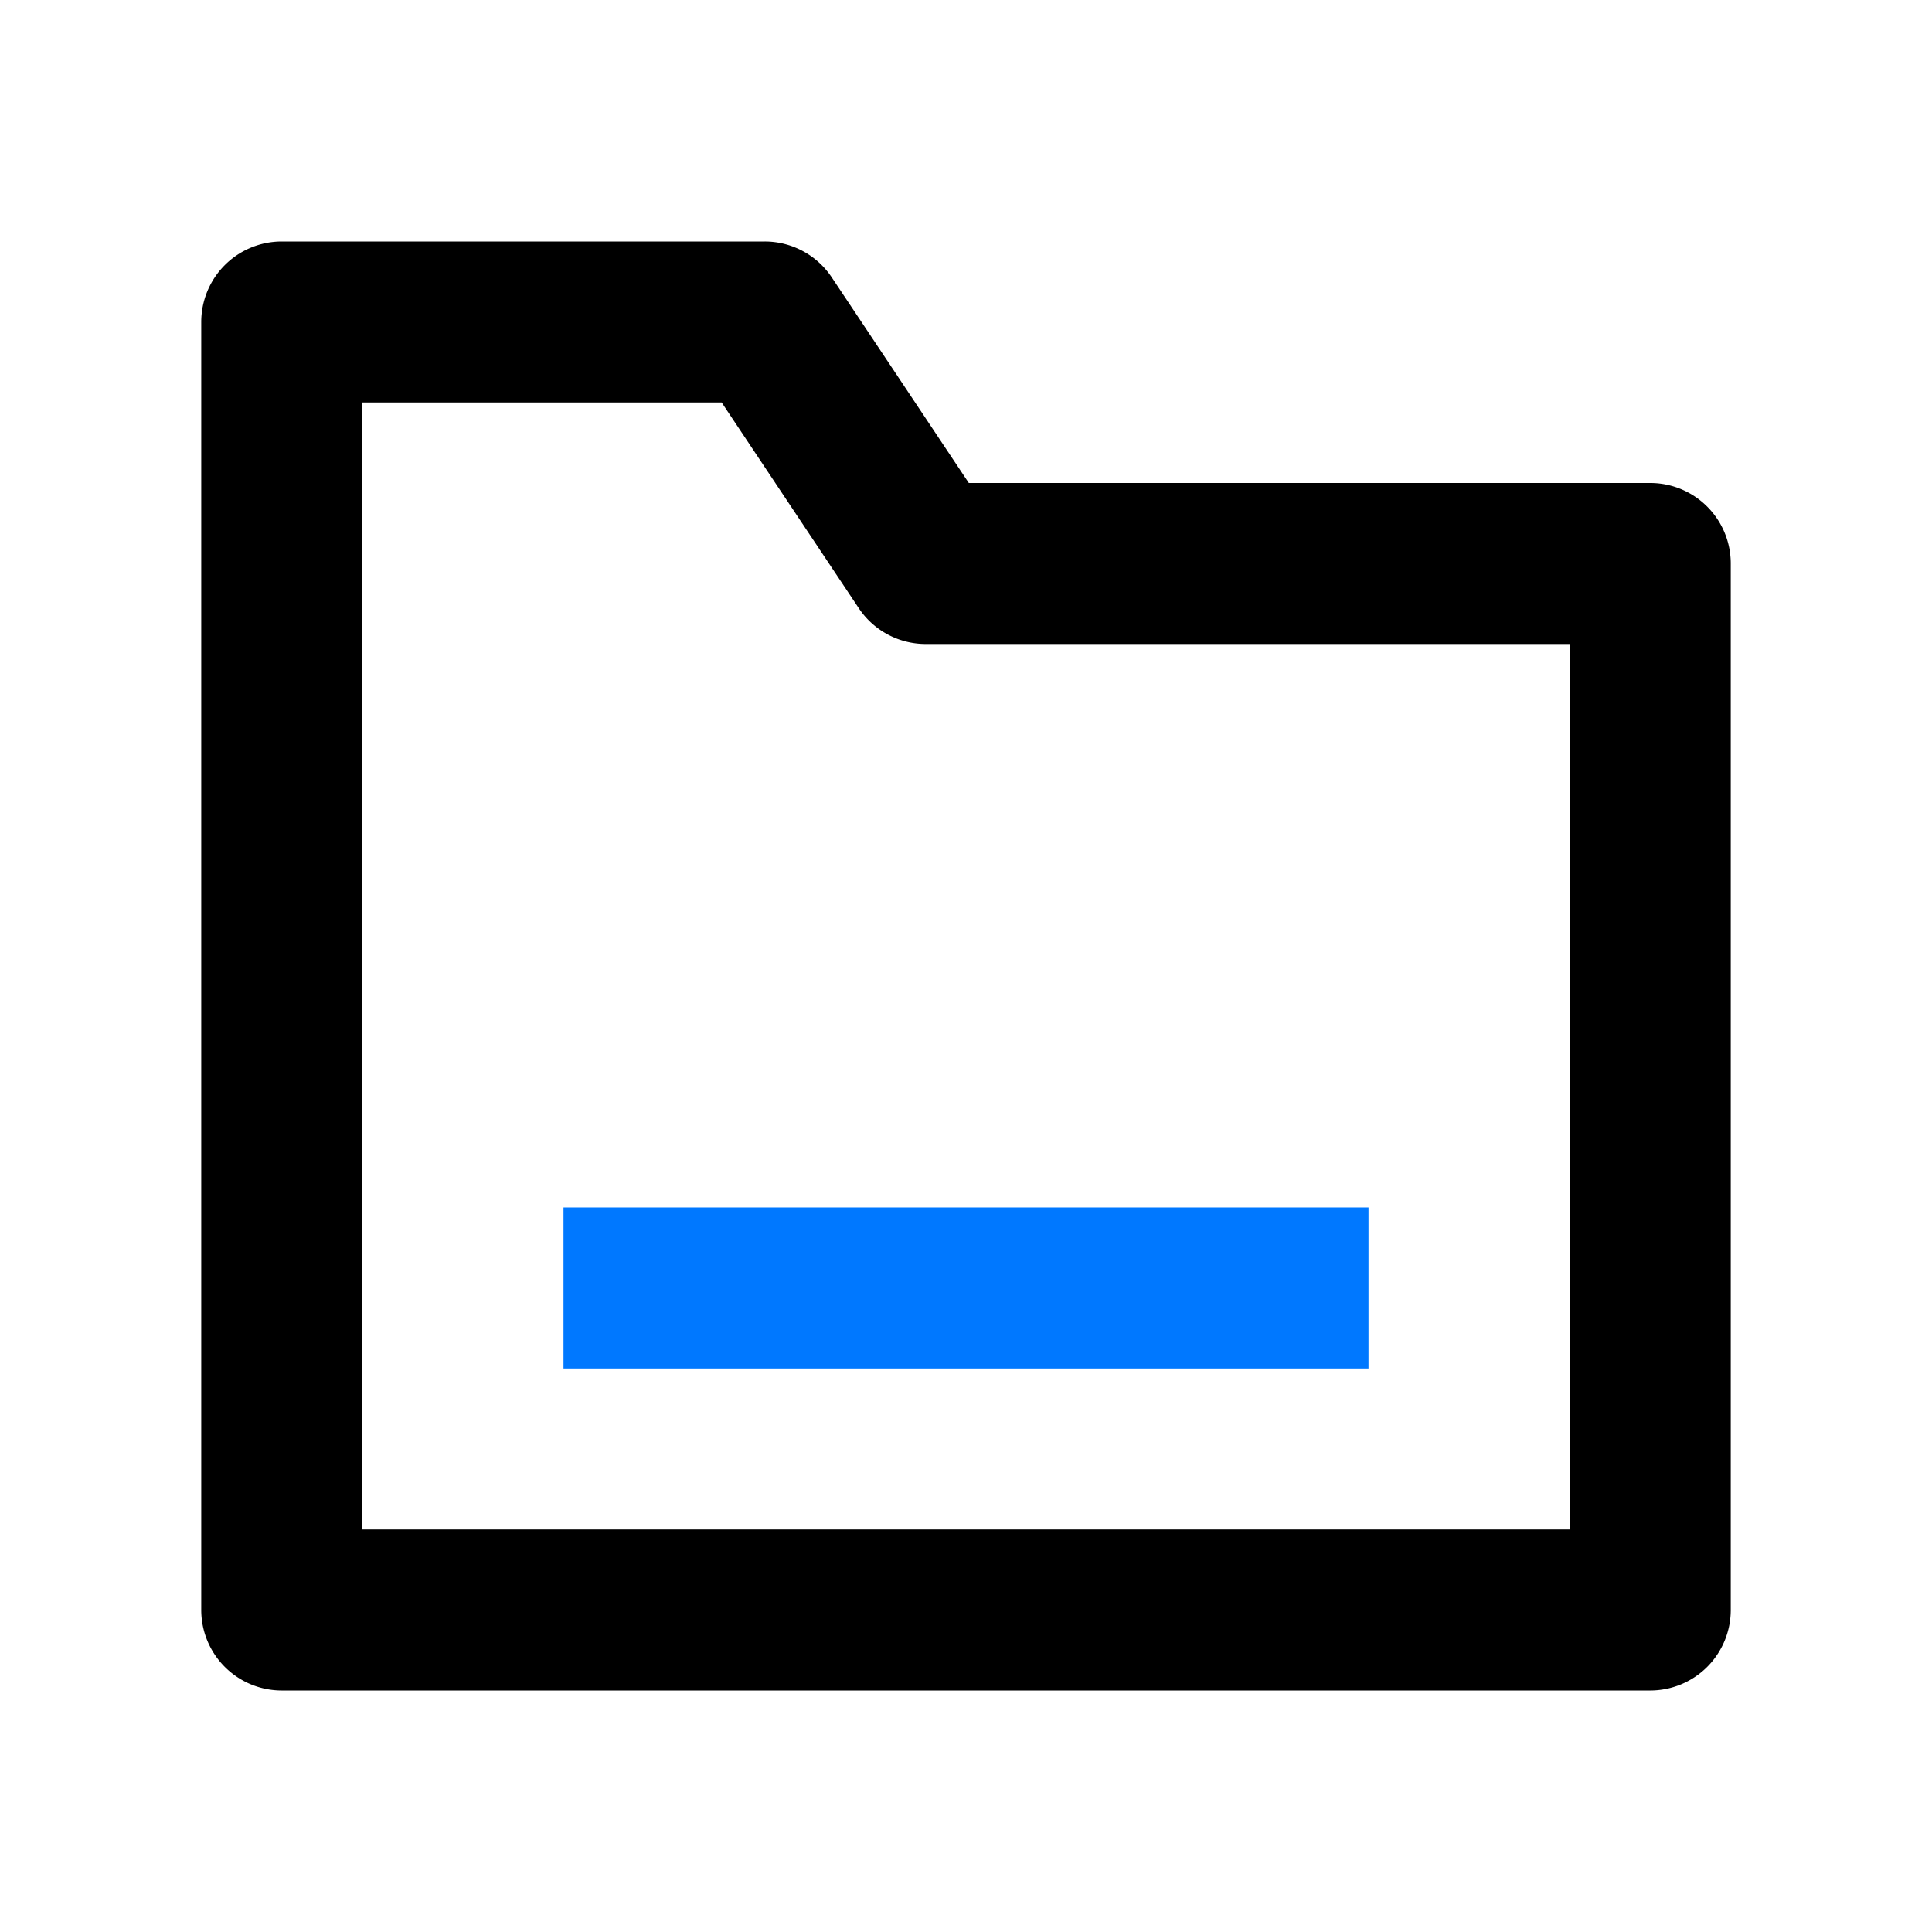
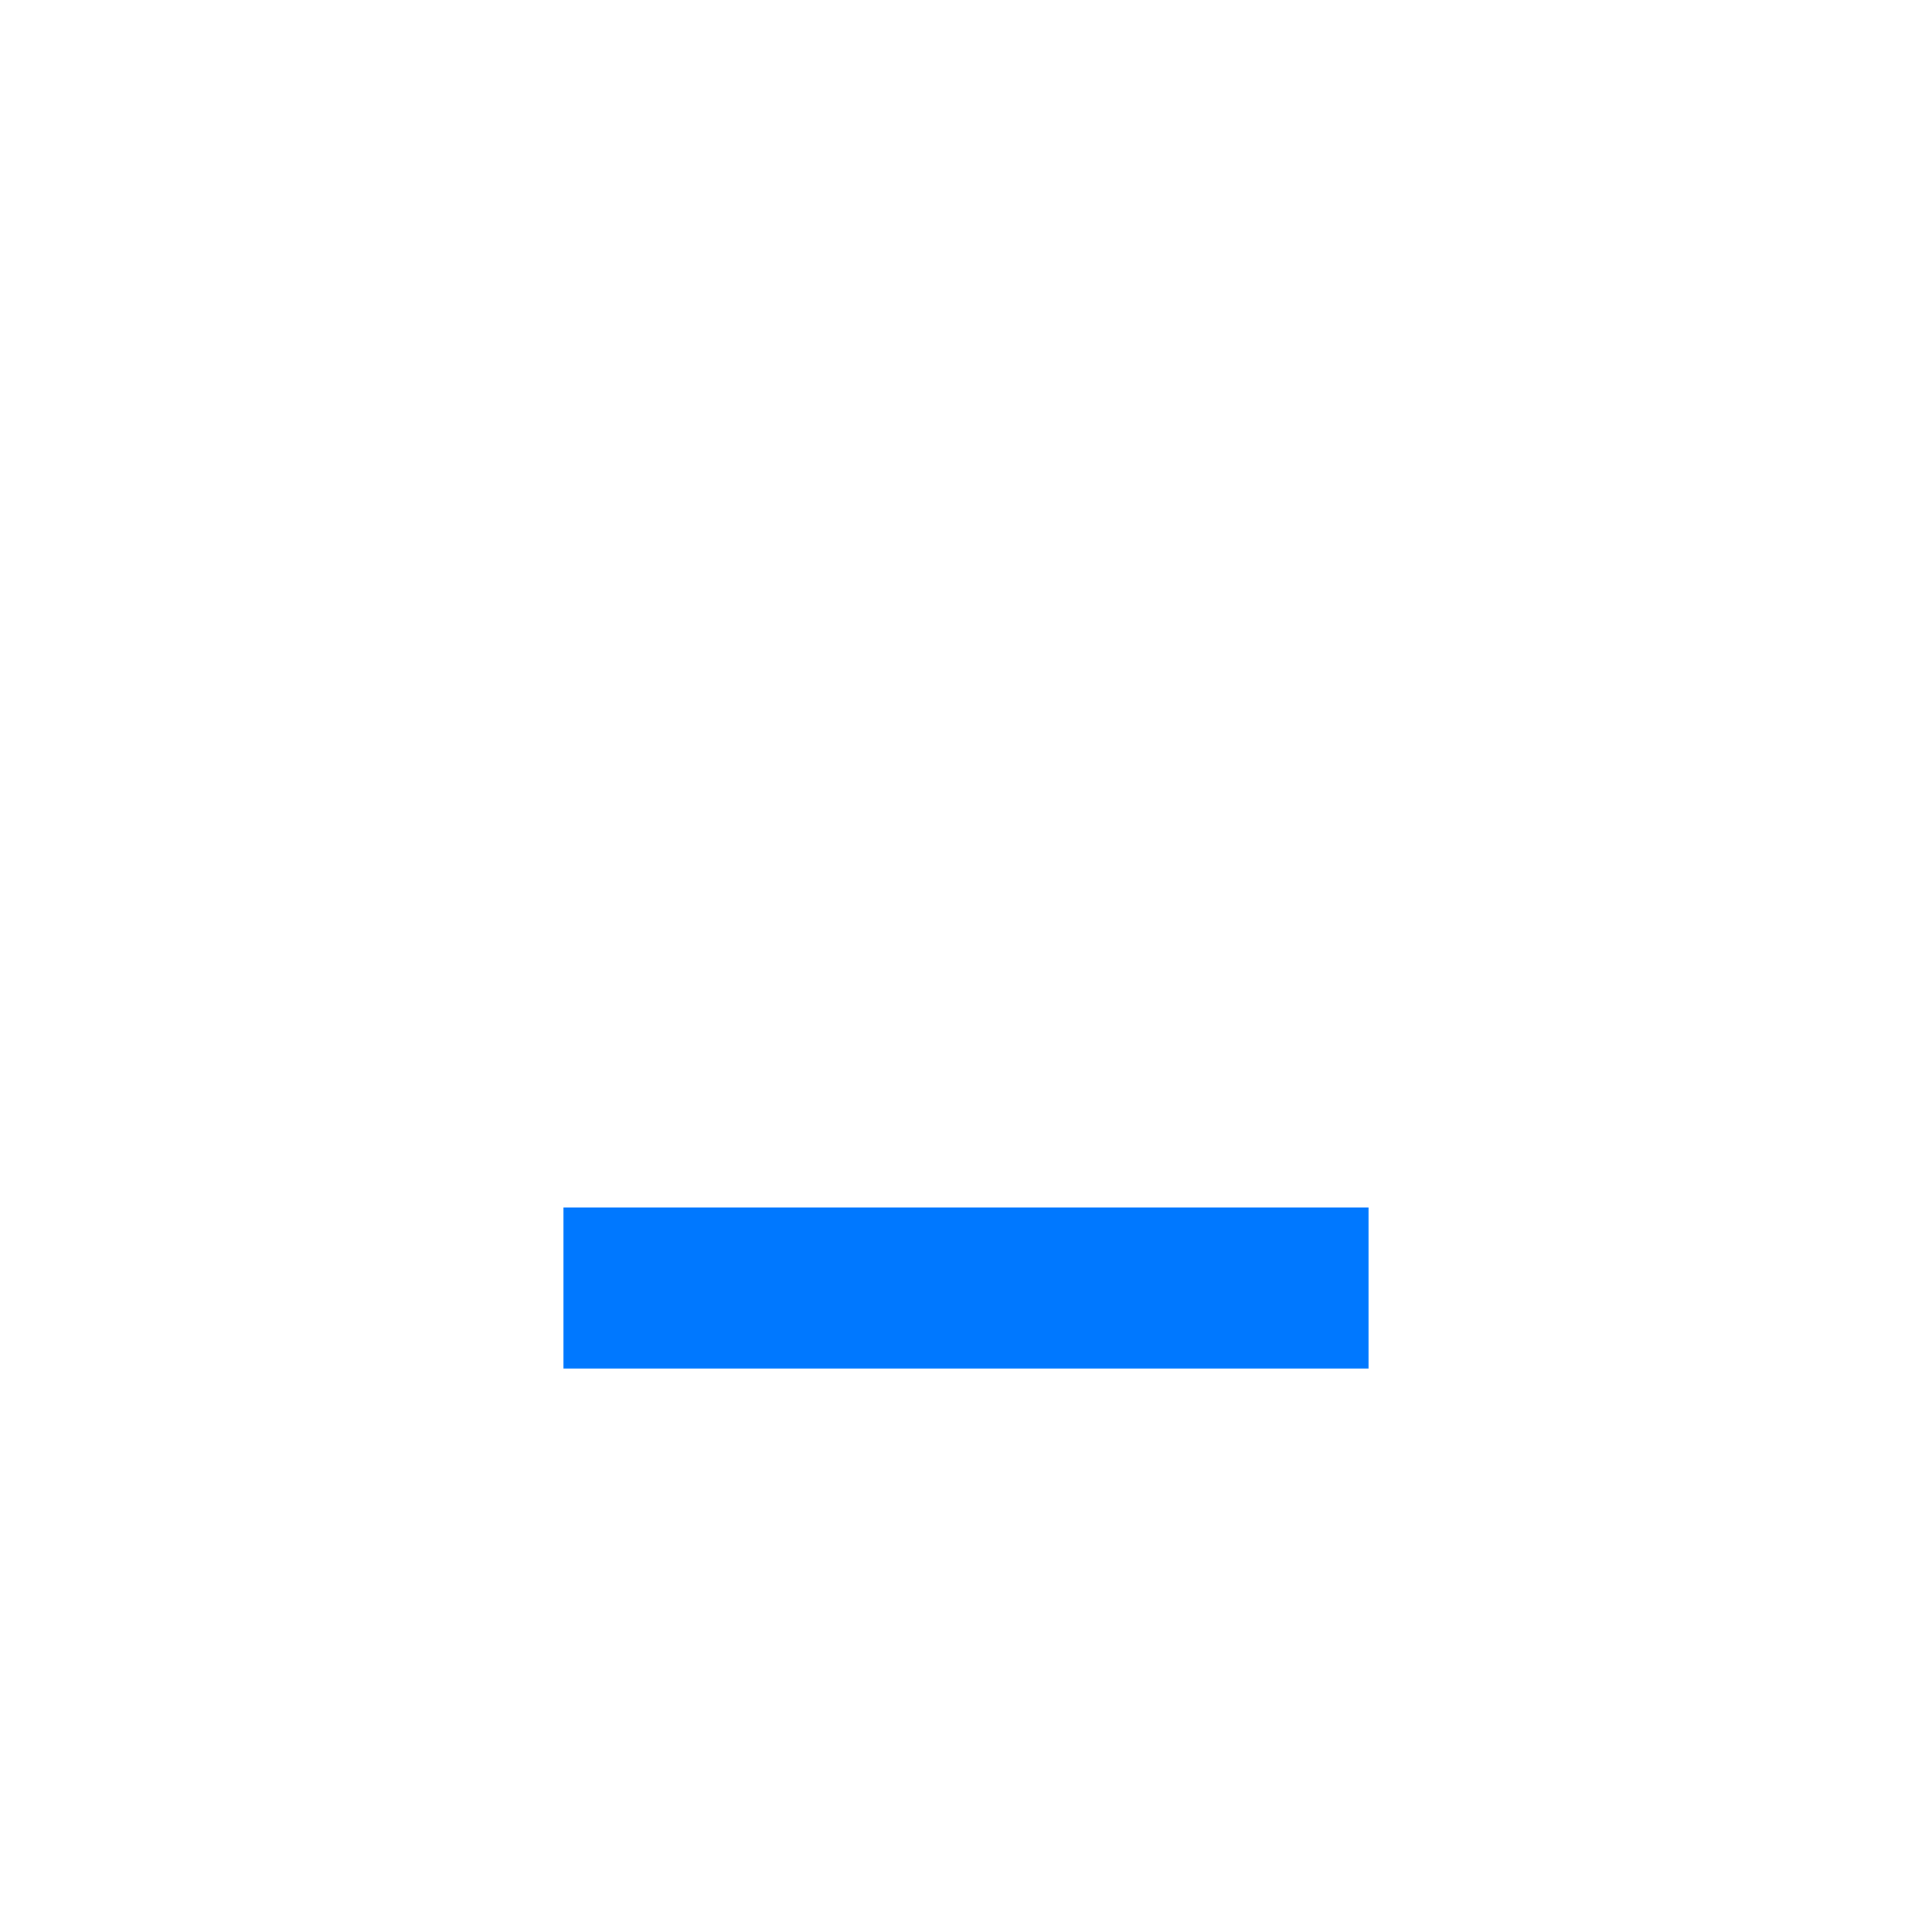
<svg xmlns="http://www.w3.org/2000/svg" t="1762591342762" class="icon" viewBox="0 0 1024 1024" version="1.1" p-id="5023" width="200" height="200">
-   <path d="M298.667 640h426.667v85.333H298.667v-85.333z" fill="#0078FF" p-id="5024" />
-   <path d="M106.667 170.667a42.667 42.667 0 0 1 42.667-42.667h256a42.667 42.667 0 0 1 35.499 18.987L513.493 256H874.667a42.667 42.667 0 0 1 42.667 42.667v554.667a42.667 42.667 0 0 1-42.667 42.667H149.333a42.667 42.667 0 0 1-42.667-42.667V170.667z m85.333 42.667v597.333h640V341.333H490.667a42.667 42.667 0 0 1-35.499-18.987L382.507 213.333H192z" fill="#000000" p-id="5025" />
+   <path d="M298.667 640h426.667v85.333H298.667z" fill="#0078FF" p-id="5024" />
</svg>